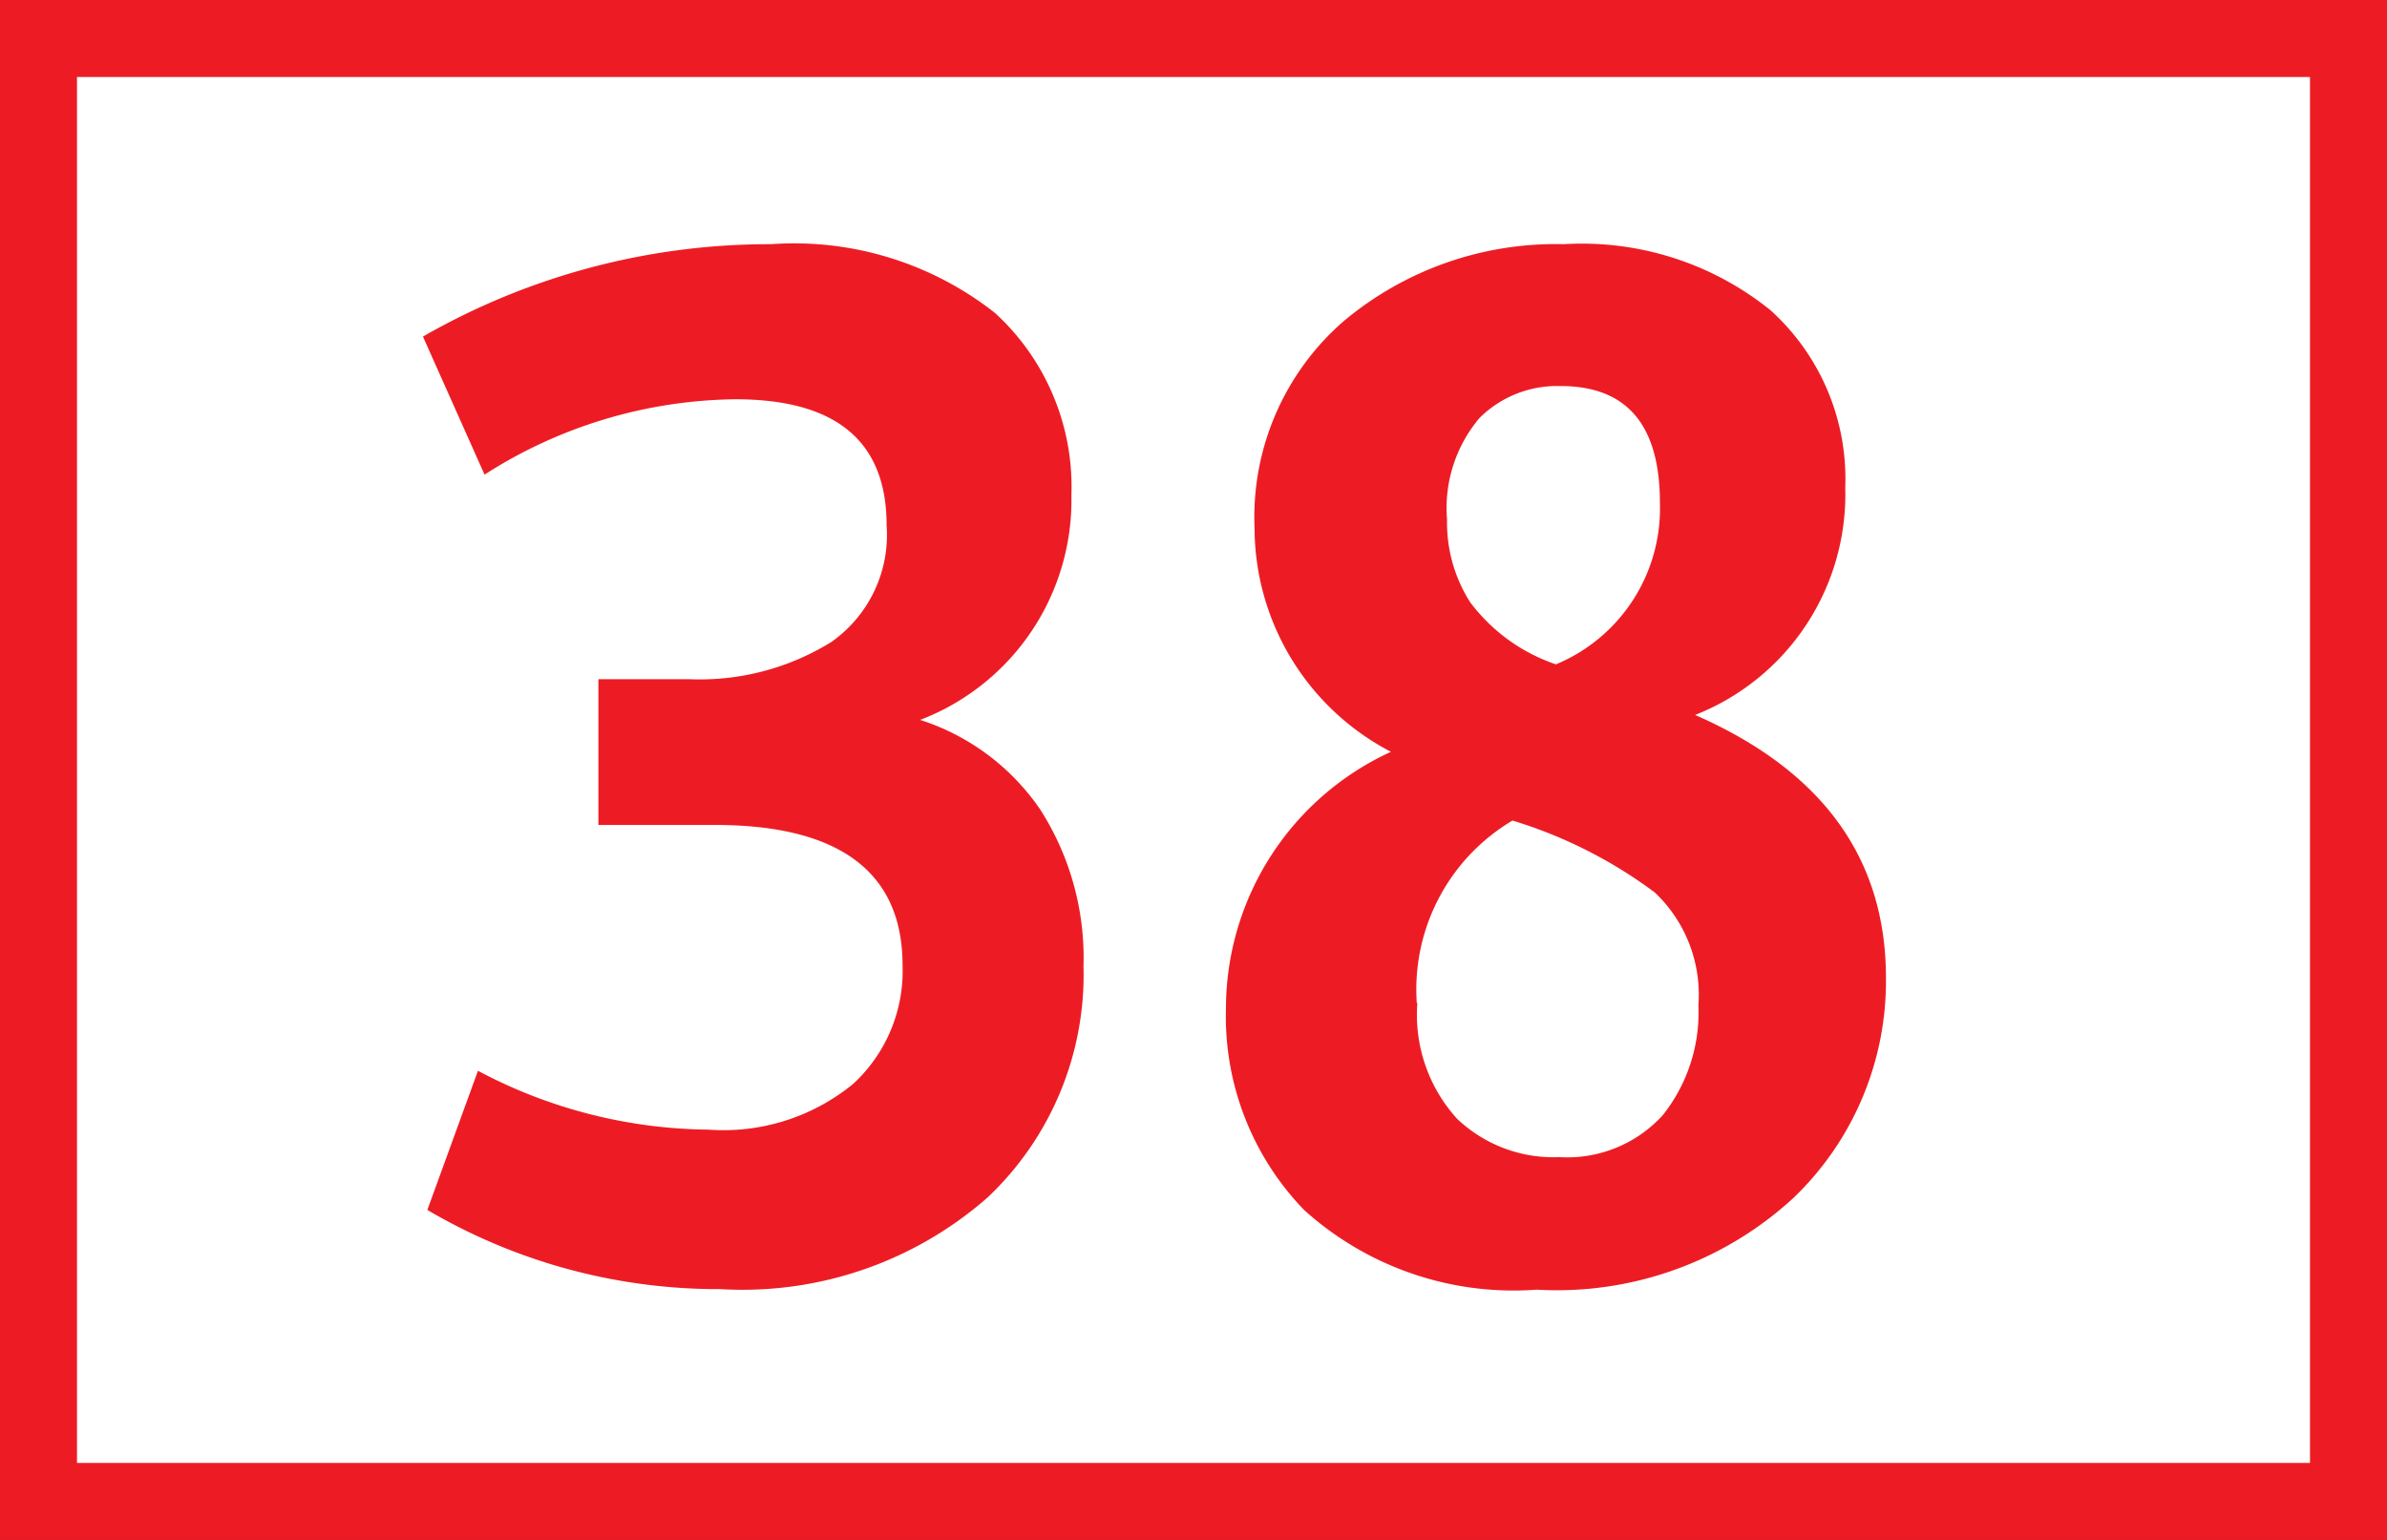
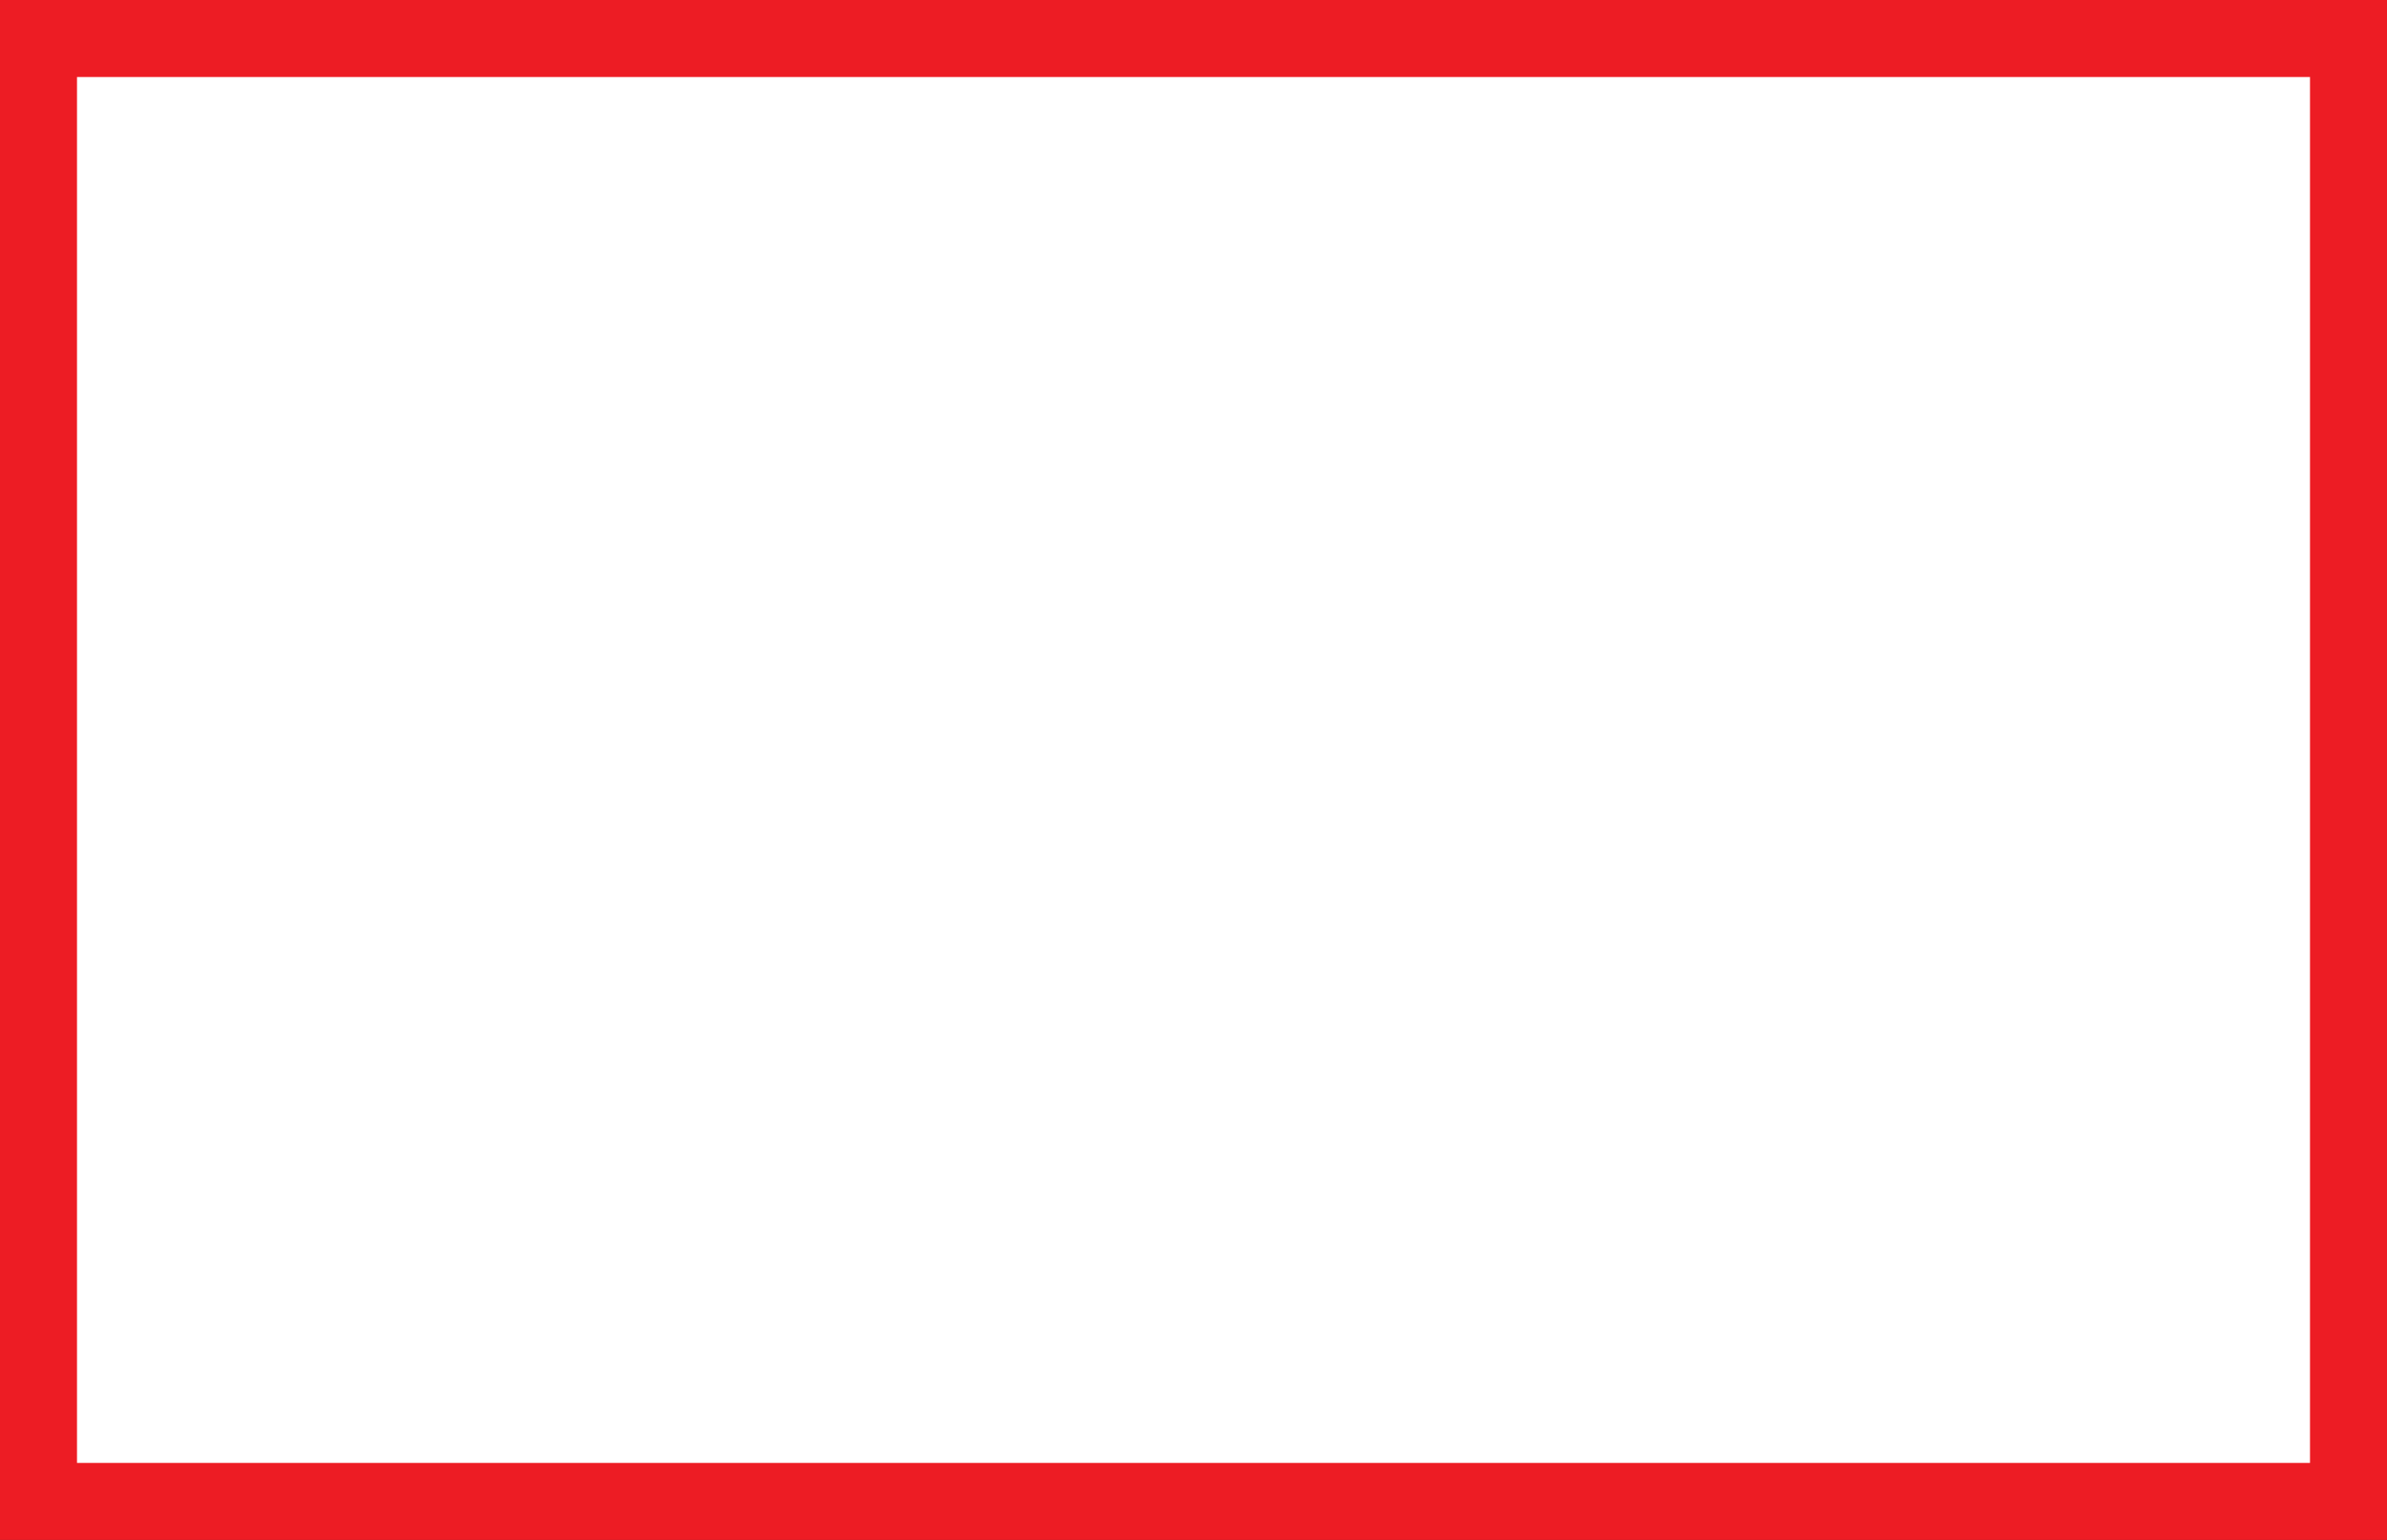
<svg xmlns="http://www.w3.org/2000/svg" id="Calque_1" data-name="Calque 1" viewBox="0 0 43.4 28">
  <rect x="0" y="0" width="43.4" height="28" fill="#333333" stroke="none" />
  <defs>
    <style>.cls-1{fill:#fff;stroke:#ed1c24;stroke-miterlimit:10;stroke-width:1.4px;}.cls-2{fill:#ed1c24;}</style>
  </defs>
  <path class="cls-1" d="M40.41.7h42V27.3h-42Z" transform="translate(-39.71 0)" />
-   <path class="cls-2" d="M47.48,22l.92-2.53a9.09,9.09,0,0,0,4.19,1.07,3.72,3.72,0,0,0,2.63-.83,2.79,2.79,0,0,0,.9-2.16C56.12,15.88,55,15,52.71,15H50.59V12.35h1.66a4.54,4.54,0,0,0,2.58-.68,2.38,2.38,0,0,0,1-2.12c0-1.53-.92-2.29-2.75-2.29a8.61,8.61,0,0,0-4.56,1.37L47.4,6.12a12.66,12.66,0,0,1,6.33-1.68A5.9,5.9,0,0,1,57.8,5.69,4.28,4.28,0,0,1,59.19,9a4.28,4.28,0,0,1-2.75,4.09,4.19,4.19,0,0,1,2.19,1.64,5,5,0,0,1,.78,2.84,5.57,5.57,0,0,1-1.74,4.2,6.75,6.75,0,0,1-4.86,1.67A10.43,10.43,0,0,1,47.48,22ZM62,18.34a5.14,5.14,0,0,1,3-4.67A4.6,4.6,0,0,1,62.52,9.6a4.72,4.72,0,0,1,1.62-3.76,6,6,0,0,1,4-1.4,5.46,5.46,0,0,1,3.76,1.2,4.13,4.13,0,0,1,1.36,3.23A4.31,4.31,0,0,1,70.53,13Q74,14.52,74,17.78a5.46,5.46,0,0,1-1.68,4,6.35,6.35,0,0,1-4.67,1.67A5.68,5.68,0,0,1,63.42,22,5.06,5.06,0,0,1,62,18.34Zm3.48-.1a2.81,2.81,0,0,0,.72,2.1,2.54,2.54,0,0,0,1.86.7,2.35,2.35,0,0,0,1.88-.76,3,3,0,0,0,.65-2,2.56,2.56,0,0,0-.79-2.05,8.4,8.4,0,0,0-2.59-1.31A3.57,3.57,0,0,0,65.47,18.24ZM68,12.08a3.07,3.07,0,0,0,1.89-2.94c0-1.41-.6-2.12-1.8-2.12a2,2,0,0,0-1.48.58,2.54,2.54,0,0,0-.59,1.85,2.69,2.69,0,0,0,.42,1.5A3.25,3.25,0,0,0,68,12.08Z" transform="translate(-39.71 0)" />
</svg>